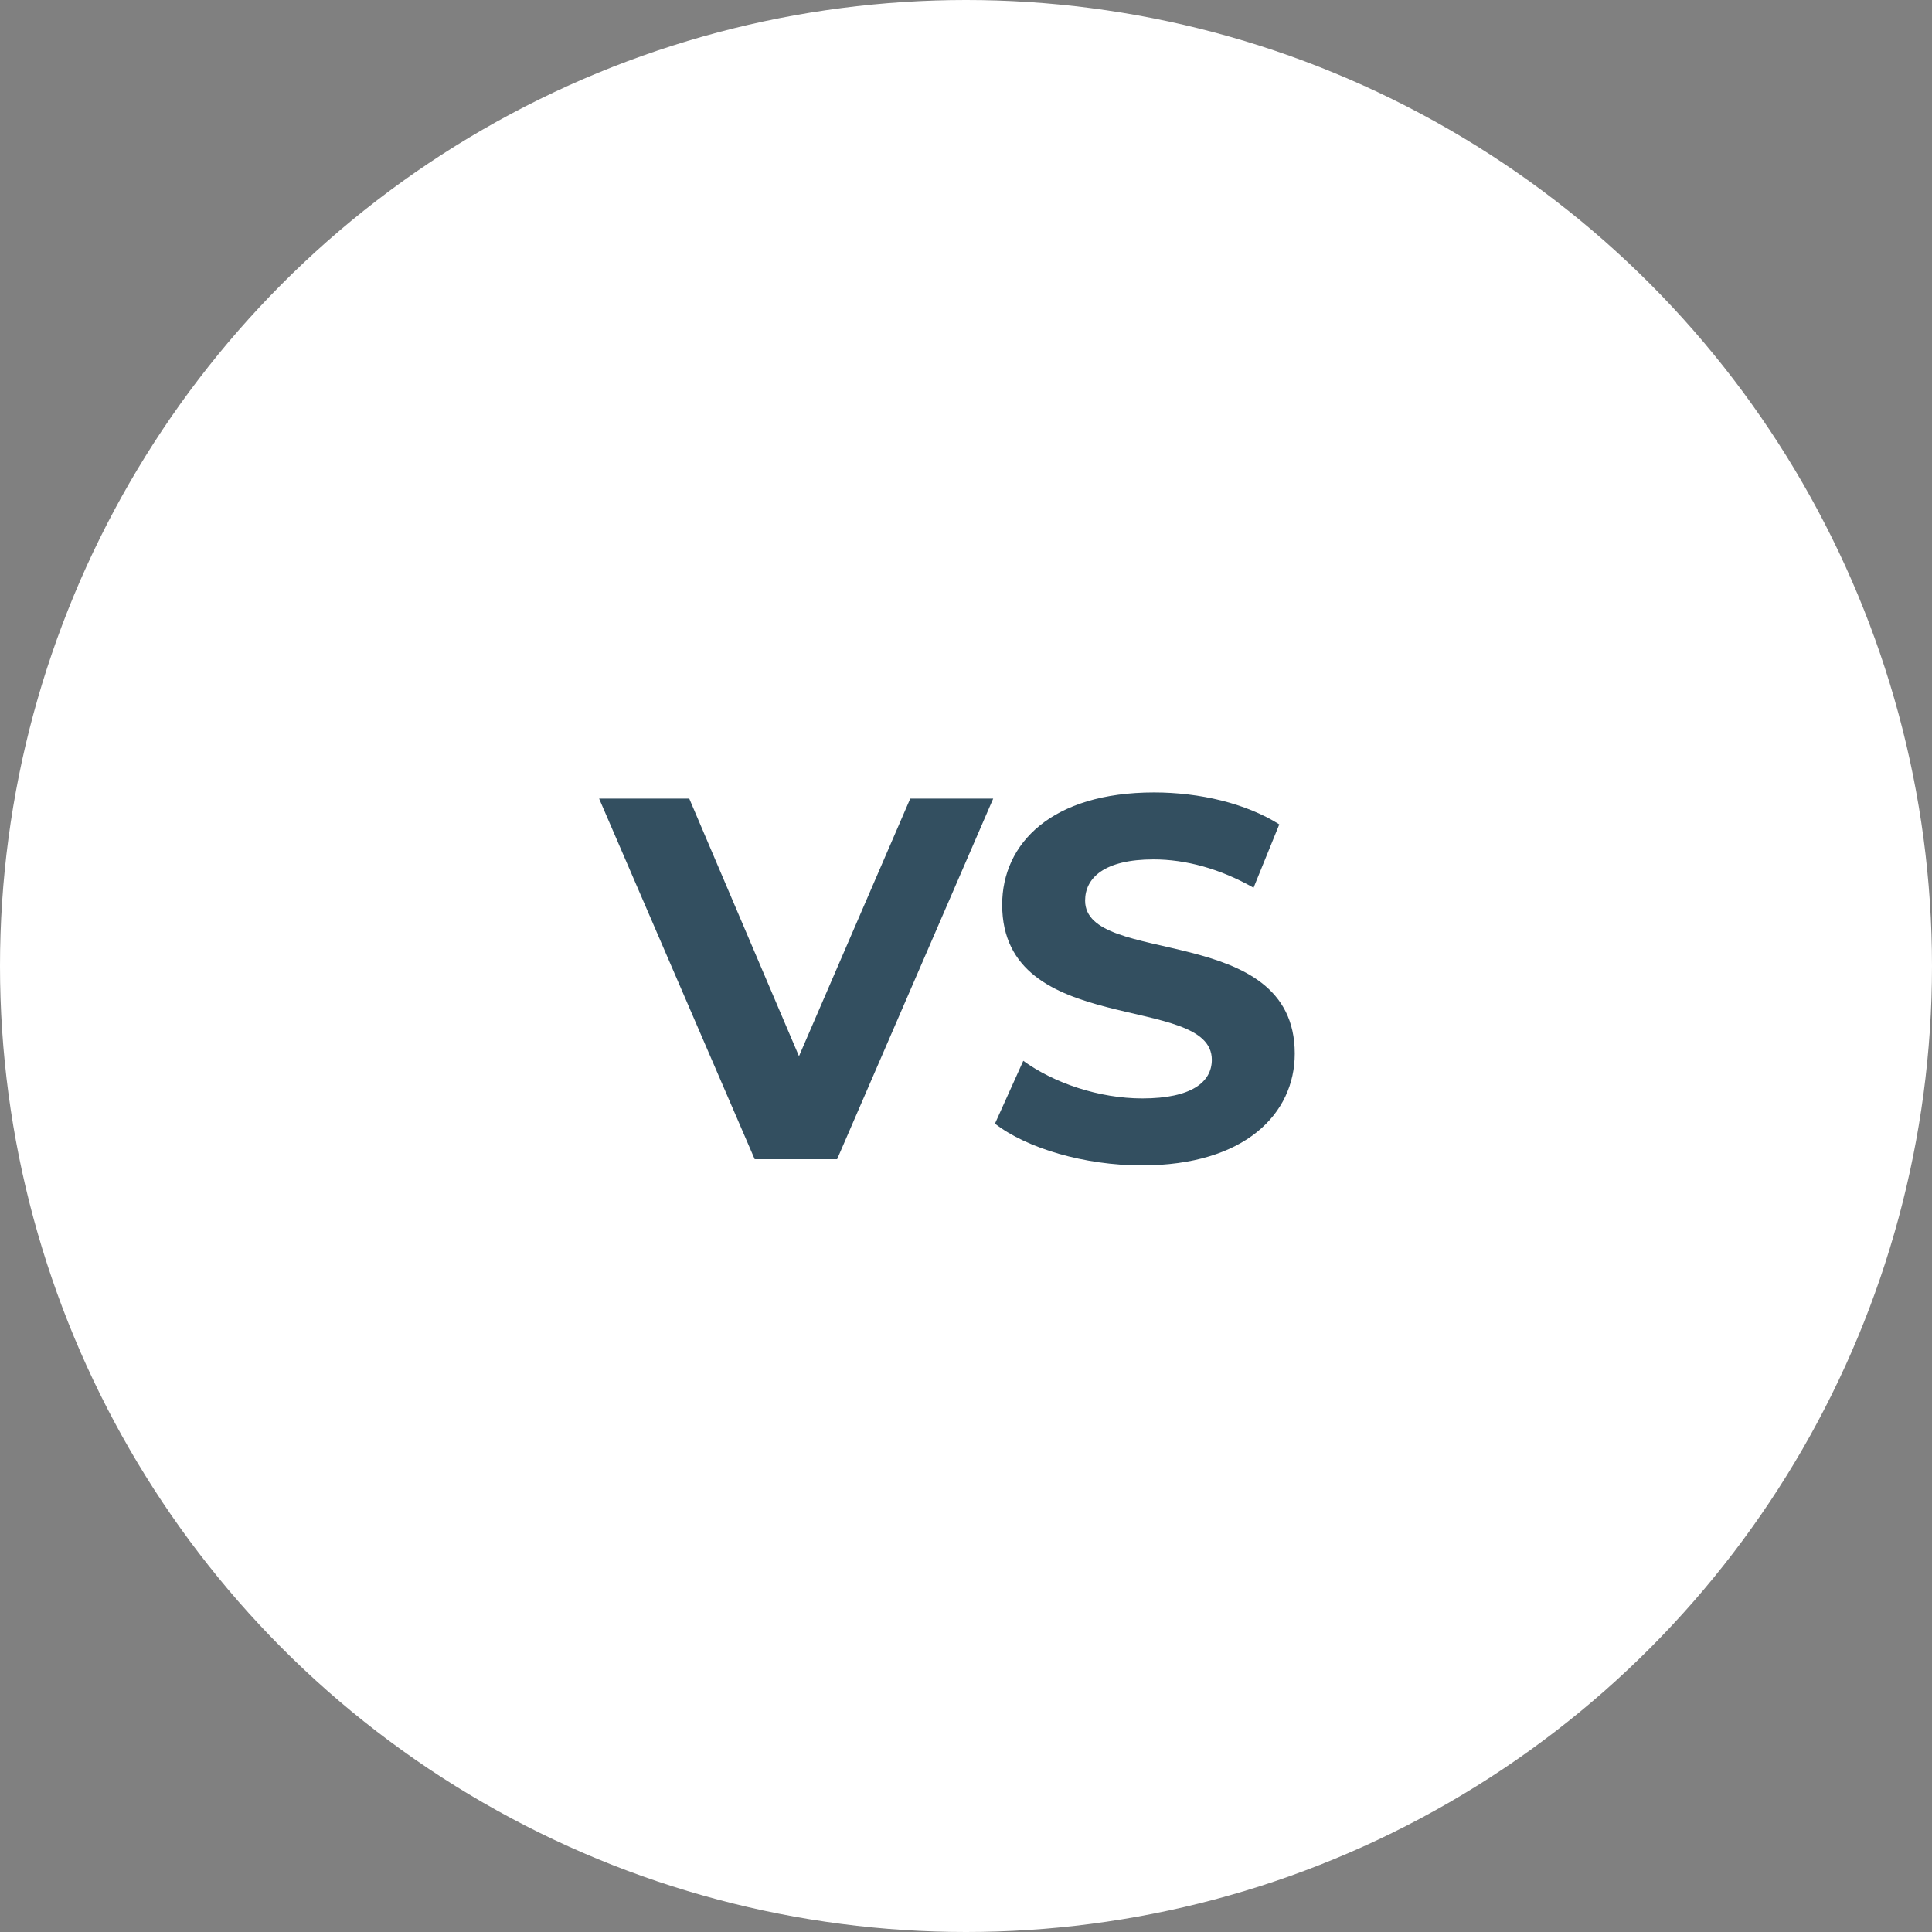
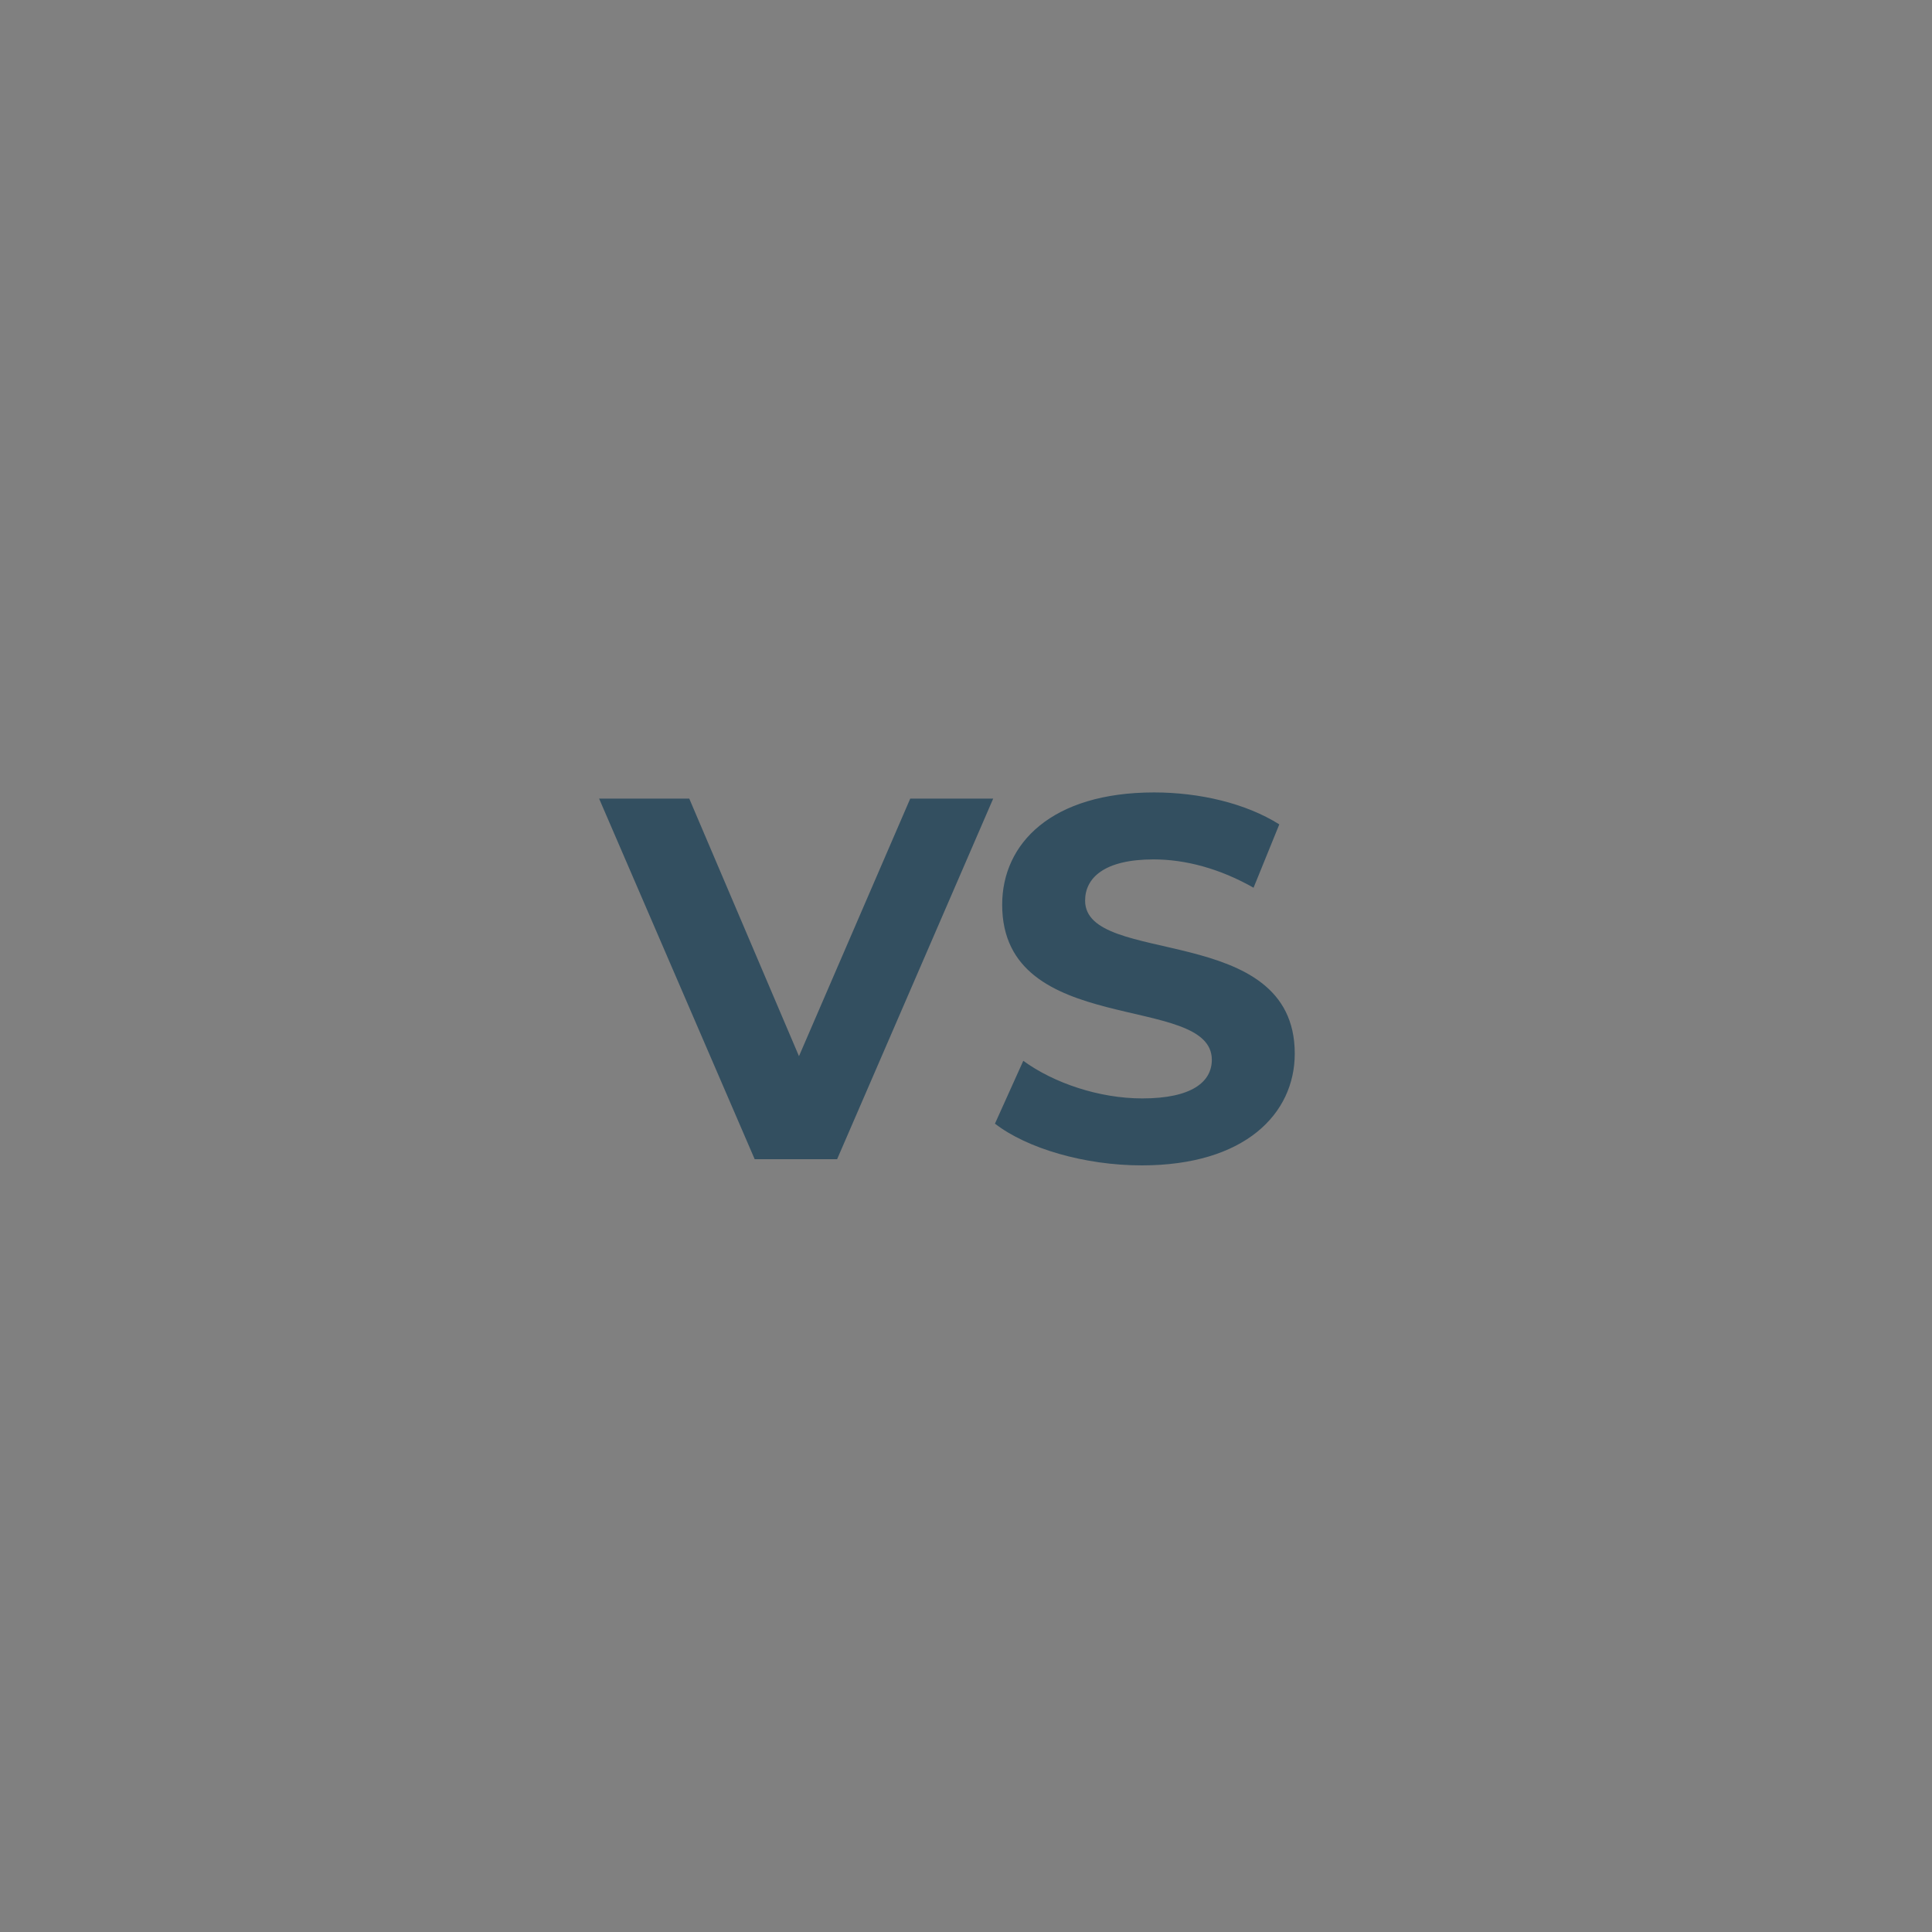
<svg xmlns="http://www.w3.org/2000/svg" width="80" height="80" viewBox="0 0 80 80" fill="none">
  <rect x="0" y="0" width="80" height="80" fill="#808080" stroke="none" />
-   <circle cx="40" cy="40" r="40" fill="white" />
-   <path d="M37.691 33.069L33.084 43.734L28.541 33.069H24.808L31.25 48H34.663L41.126 33.069H37.691ZM47.278 48.256C51.544 48.256 53.613 46.123 53.613 43.627C53.613 38.145 44.932 40.044 44.932 37.292C44.932 36.354 45.721 35.586 47.769 35.586C49.091 35.586 50.52 35.97 51.907 36.759L52.973 34.136C51.587 33.261 49.667 32.813 47.79 32.813C43.545 32.813 41.498 34.925 41.498 37.463C41.498 43.009 50.179 41.089 50.179 43.883C50.179 44.8 49.347 45.483 47.299 45.483C45.508 45.483 43.631 44.843 42.372 43.926L41.199 46.528C42.521 47.552 44.91 48.256 47.278 48.256Z" fill="#334F60" />
+   <path d="M37.691 33.069L33.084 43.734L28.541 33.069H24.808L31.25 48H34.663L41.126 33.069ZM47.278 48.256C51.544 48.256 53.613 46.123 53.613 43.627C53.613 38.145 44.932 40.044 44.932 37.292C44.932 36.354 45.721 35.586 47.769 35.586C49.091 35.586 50.52 35.97 51.907 36.759L52.973 34.136C51.587 33.261 49.667 32.813 47.79 32.813C43.545 32.813 41.498 34.925 41.498 37.463C41.498 43.009 50.179 41.089 50.179 43.883C50.179 44.8 49.347 45.483 47.299 45.483C45.508 45.483 43.631 44.843 42.372 43.926L41.199 46.528C42.521 47.552 44.91 48.256 47.278 48.256Z" fill="#334F60" />
</svg>